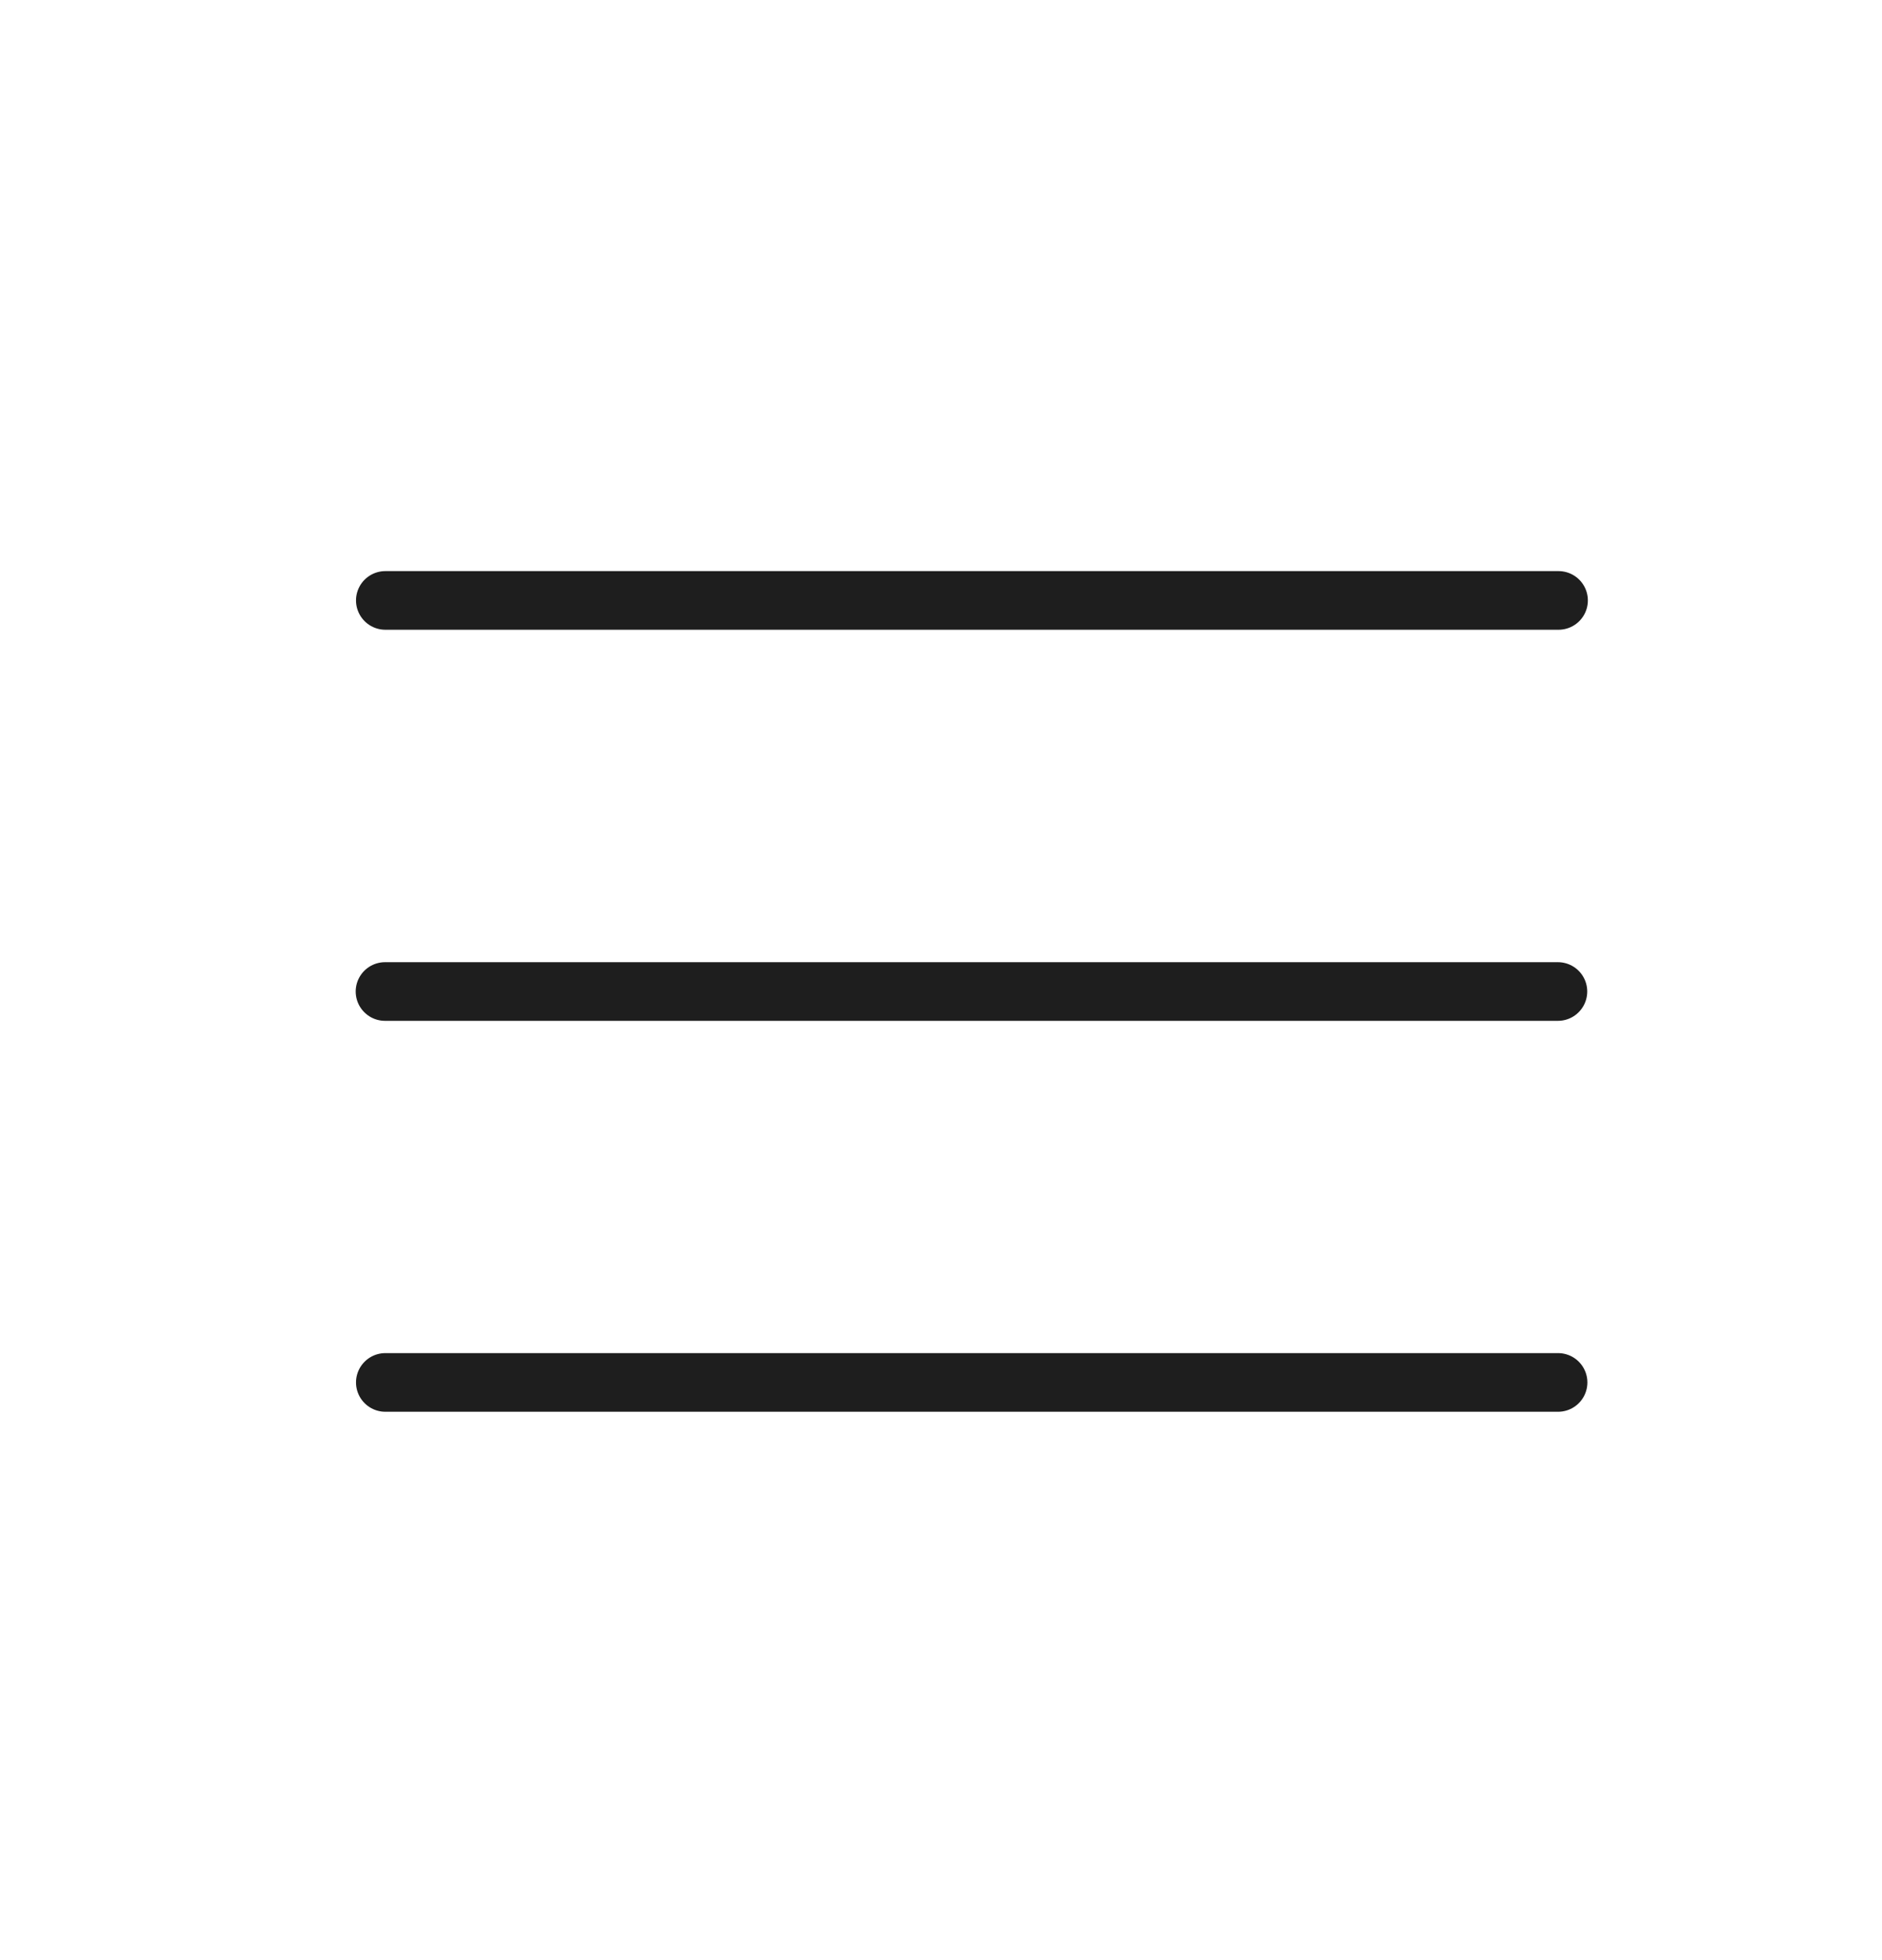
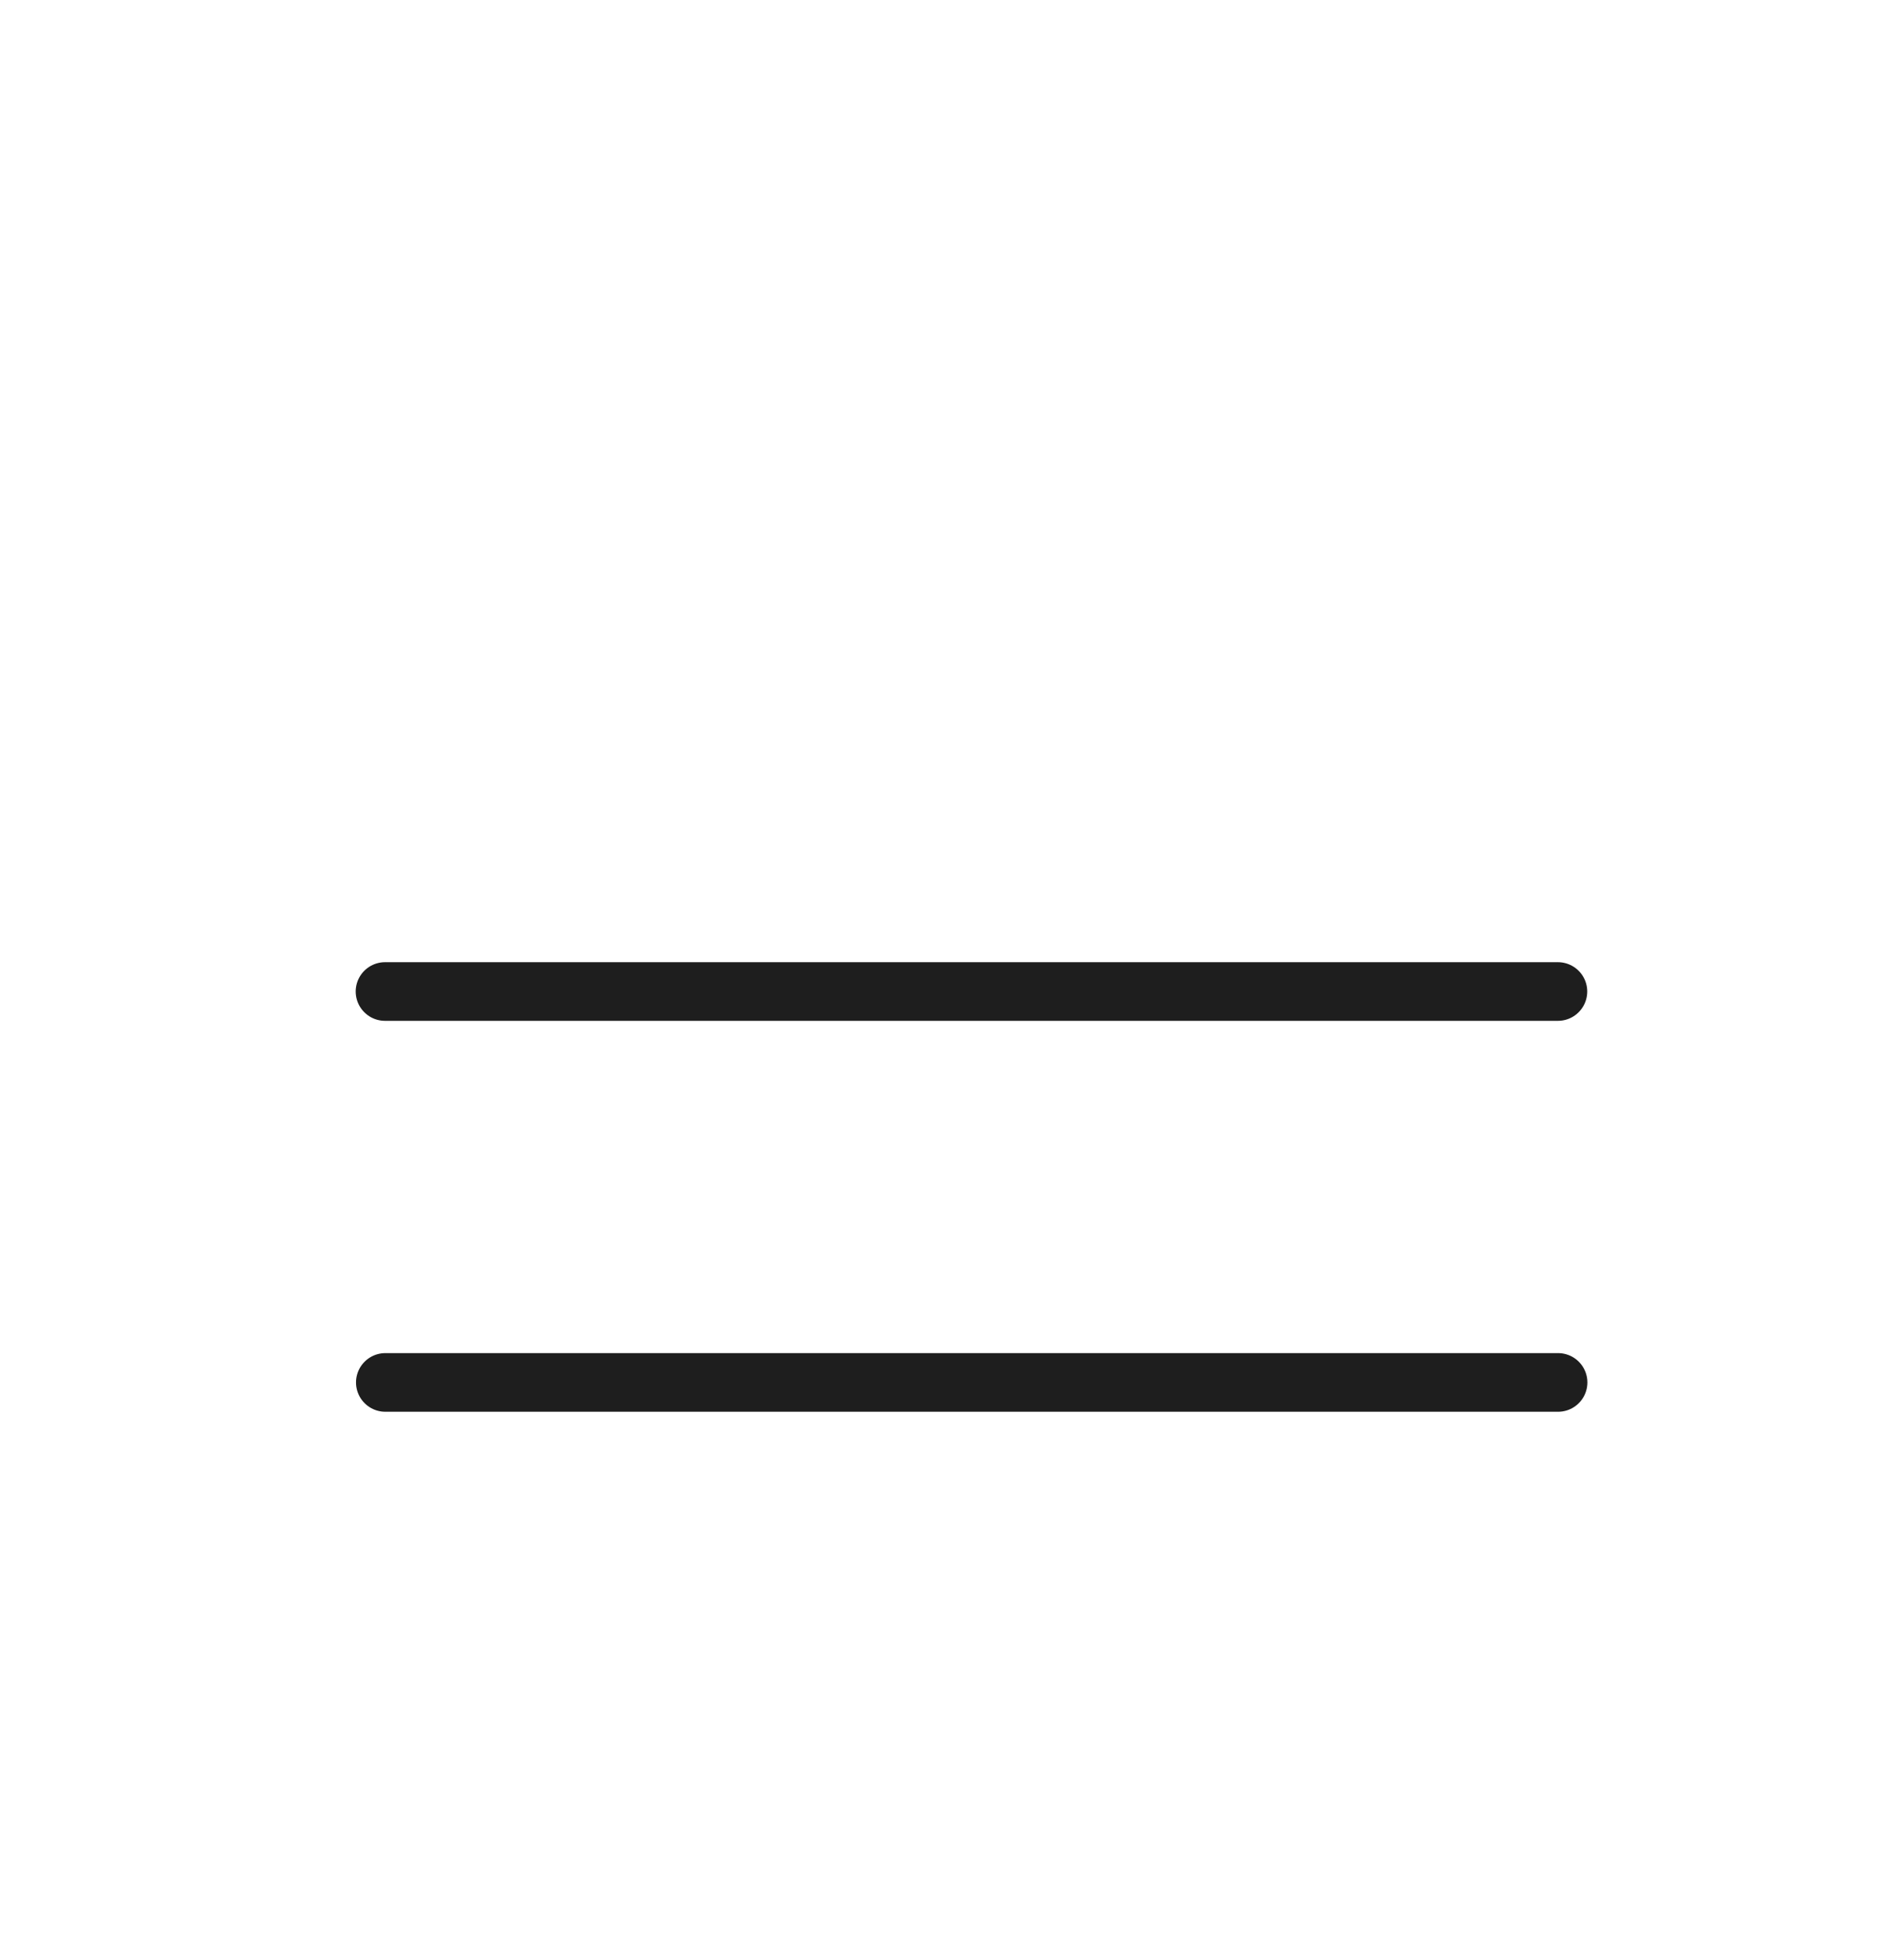
<svg xmlns="http://www.w3.org/2000/svg" width="24" height="25" viewBox="0 0 24 25" fill="none">
-   <path d="M4.914 7.658H19.875" stroke="#1E1E1E" stroke-width="0.748" stroke-linecap="round" stroke-linejoin="round" />
  <path d="M4.91 12.646H19.867" stroke="#1E1E1E" stroke-width="0.748" stroke-linecap="round" stroke-linejoin="round" />
  <path d="M4.914 17.632H19.869" stroke="#1E1E1E" stroke-width="0.748" stroke-linecap="round" stroke-linejoin="round" />
</svg>